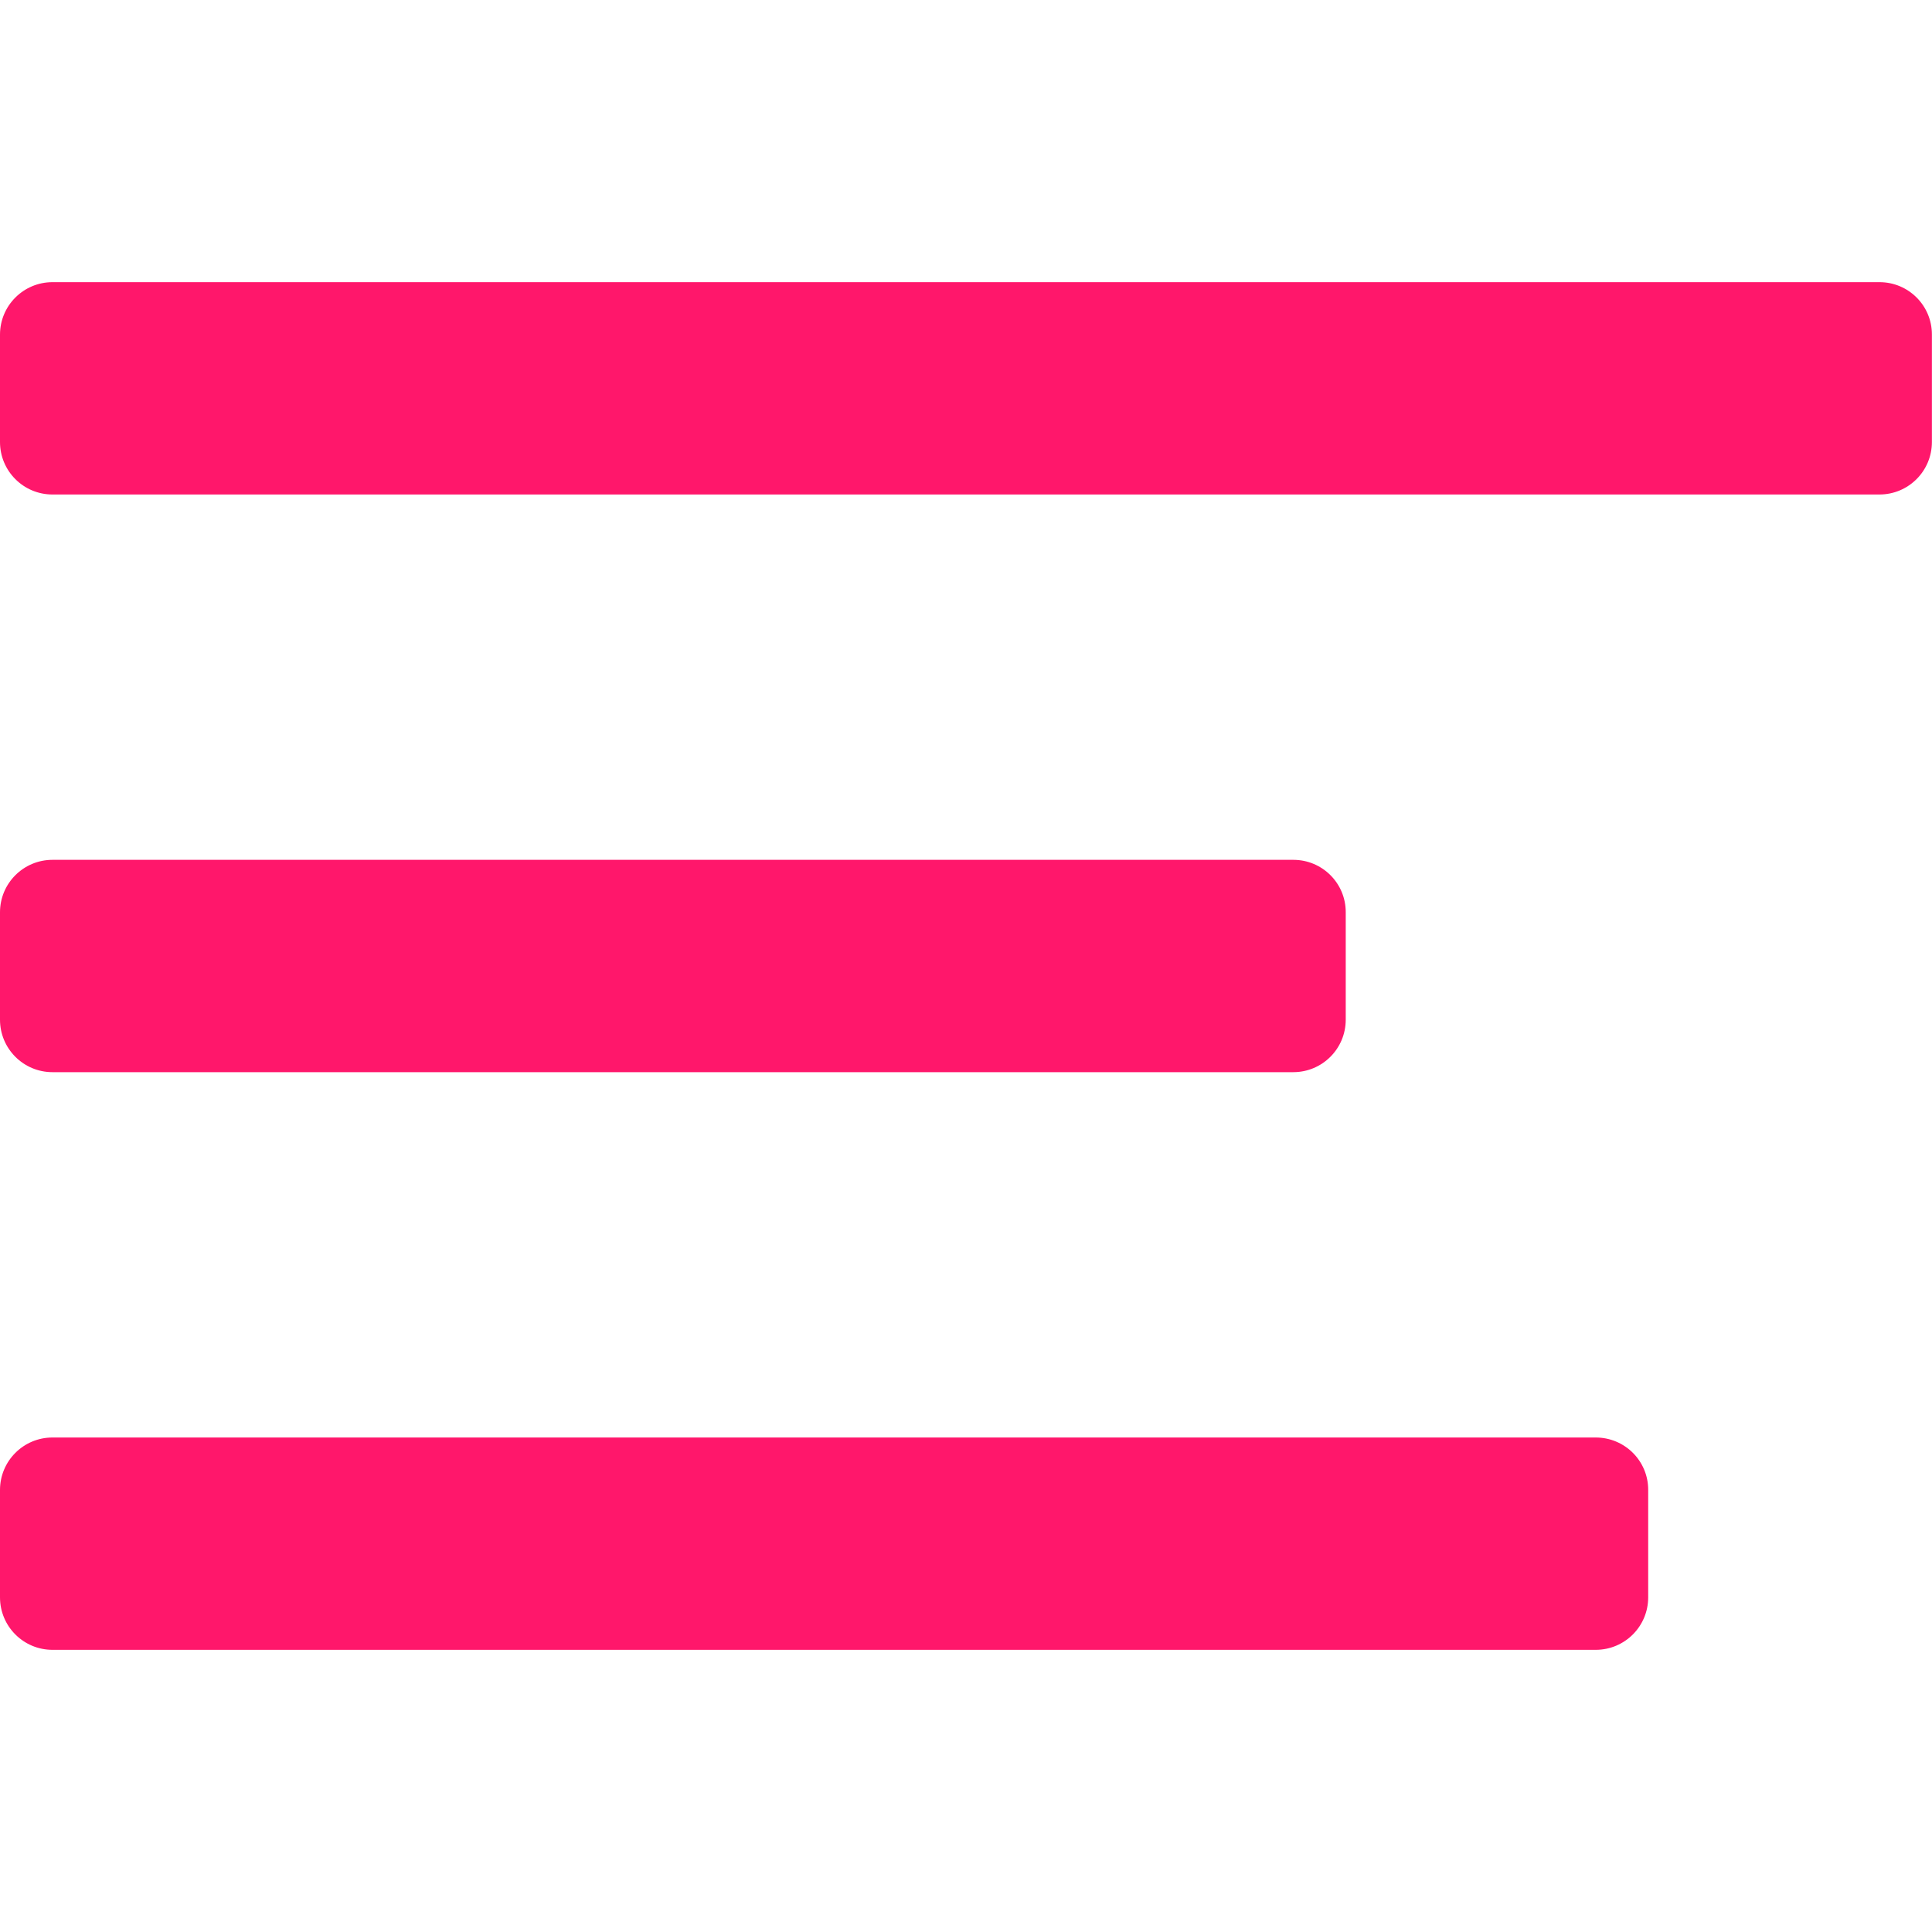
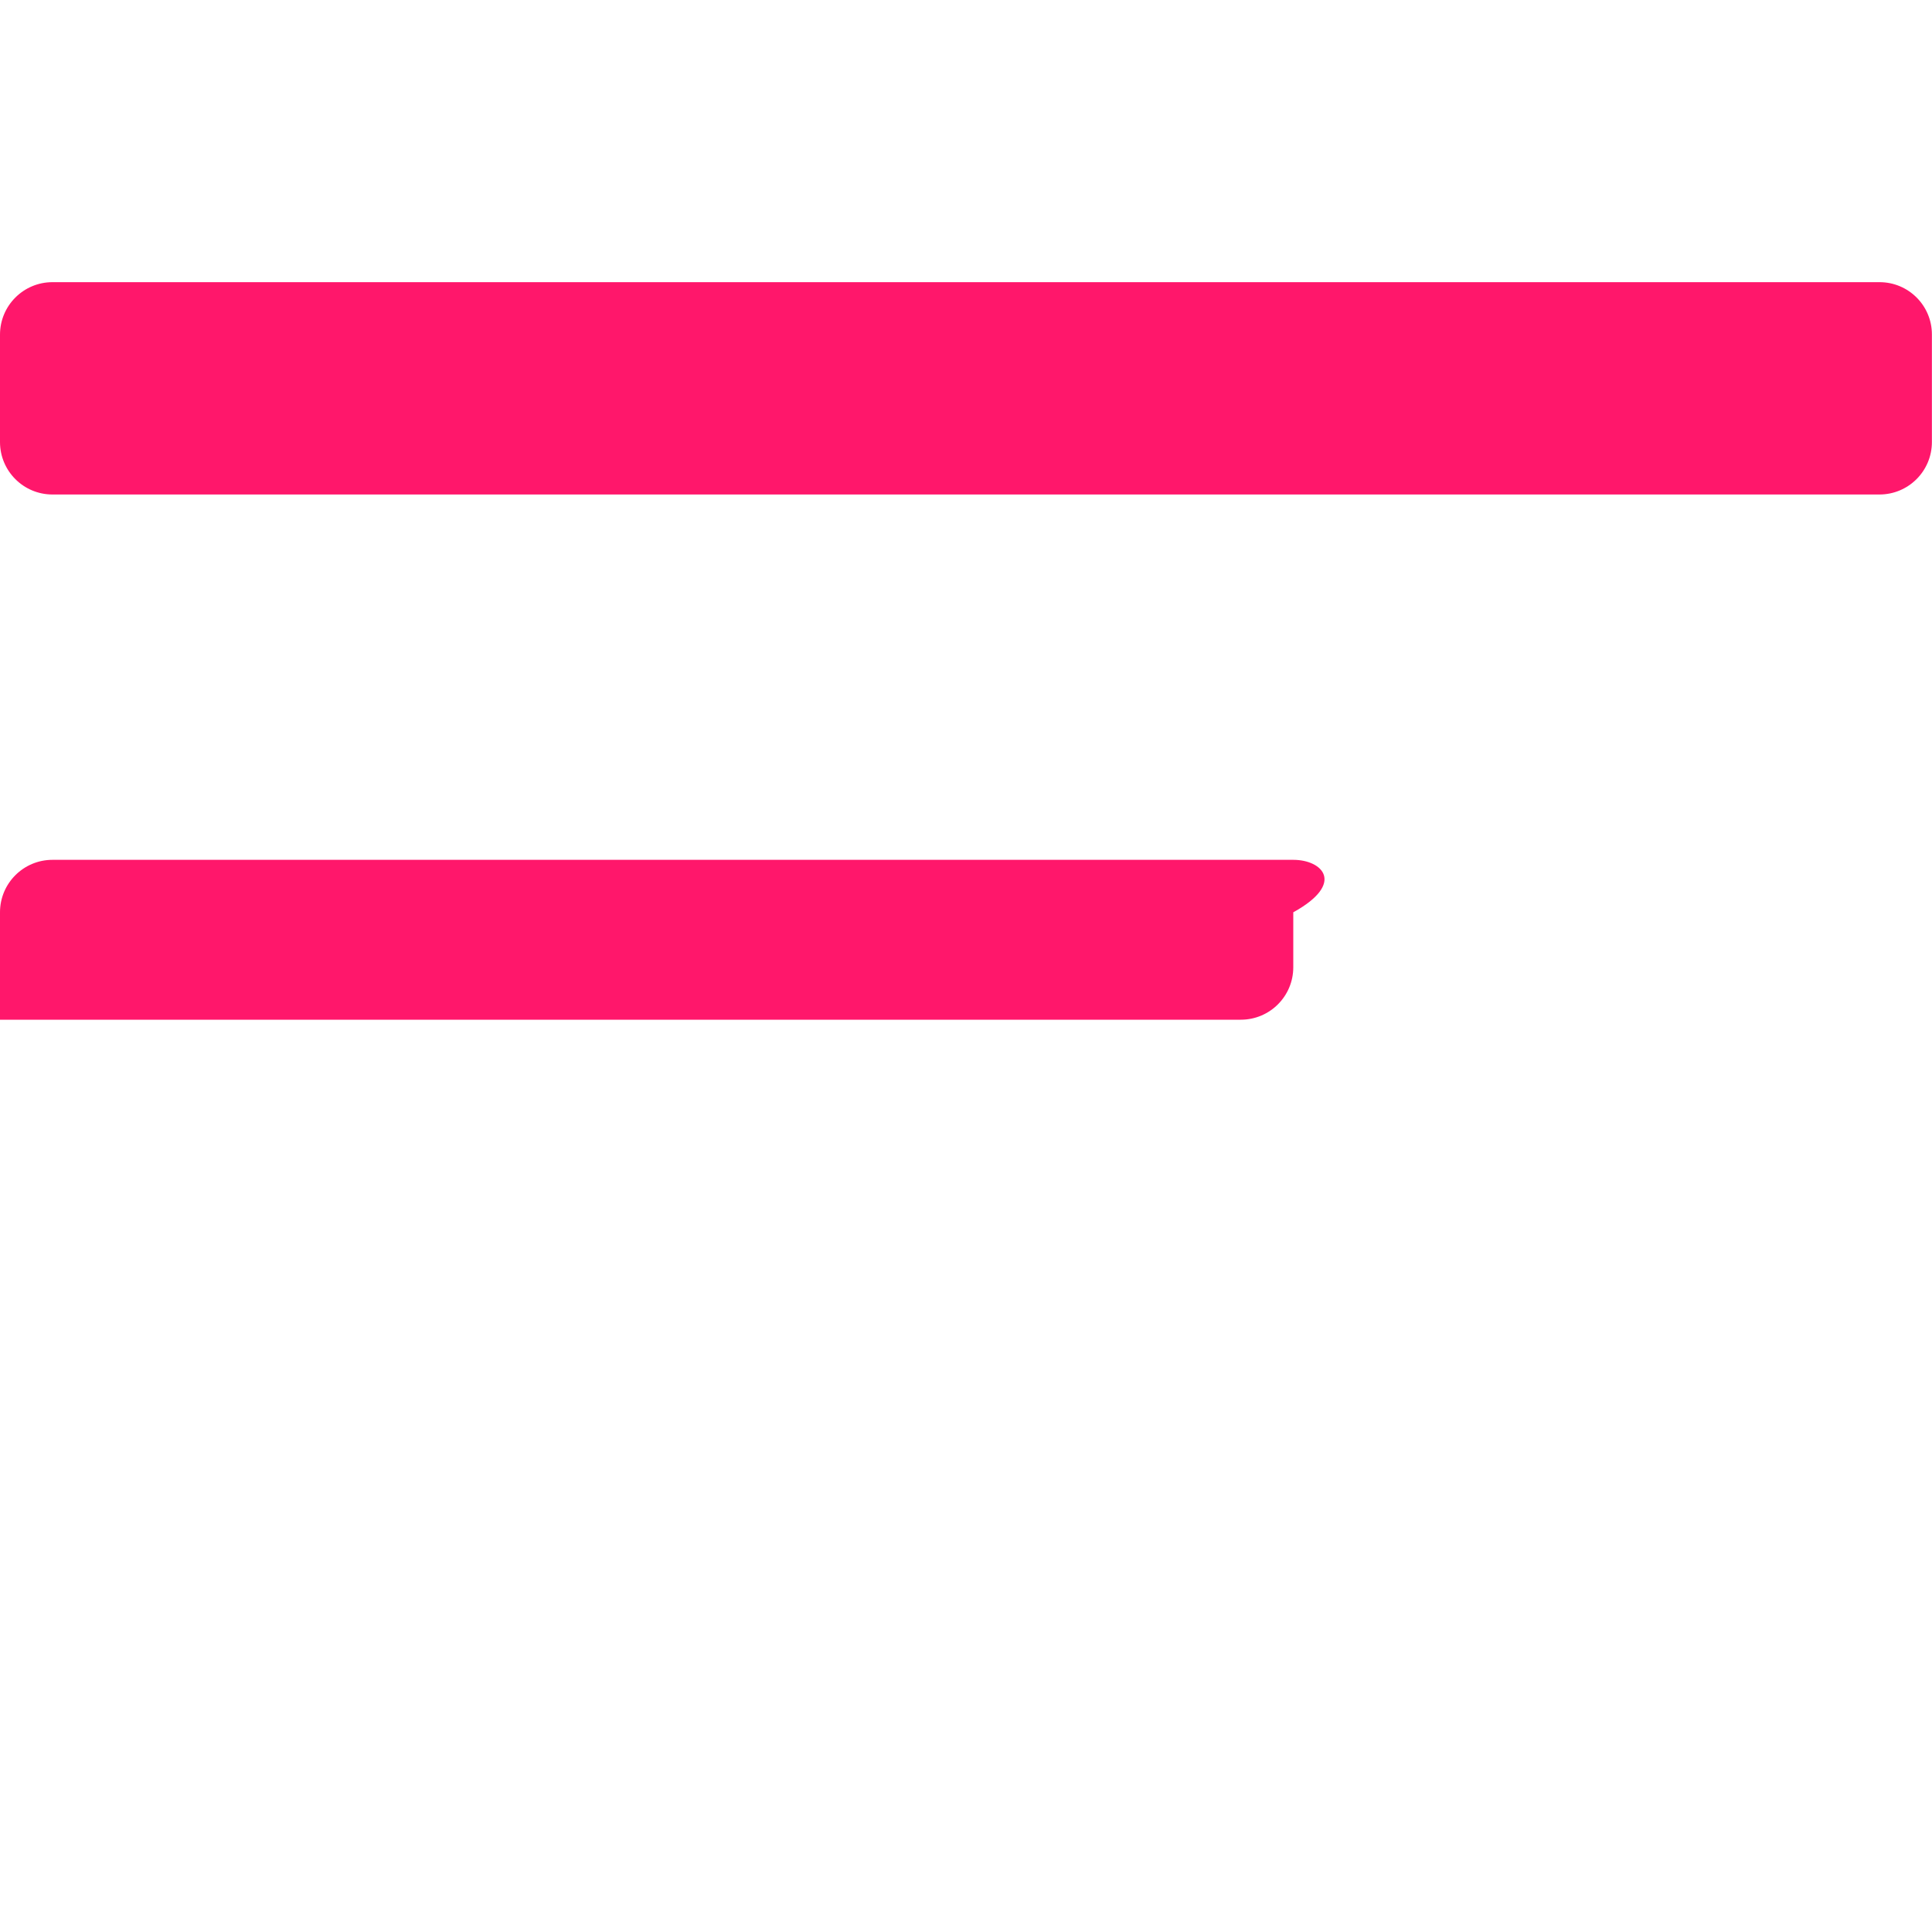
<svg xmlns="http://www.w3.org/2000/svg" version="1.1" id="Layer_1" x="0px" y="0px" viewBox="0 0 200 200" style="enable-background:new 0 0 200 200;" xml:space="preserve">
  <style type="text/css">
	.st0{fill:#ff176b;}
</style>
  <g>
    <path class="st0" d="M194.57,29.21H5.43c-3,0-5.43,2.43-5.43,5.43v11.12c0,3,2.43,5.43,5.43,5.43h189.13c3,0,5.43-2.43,5.43-5.43   V34.64C200,31.64,197.57,29.21,194.57,29.21L194.57,29.21z" />
-     <path class="st0" d="M133.89,89.01H5.43c-3,0-5.43,2.43-5.43,5.43v11.12c0,3,2.43,5.43,5.43,5.43h128.45c3,0,5.43-2.43,5.43-5.43   V94.44C139.32,91.44,136.89,89.01,133.89,89.01L133.89,89.01z" />
-     <path class="st0" d="M165.19,148.81H5.43c-3,0-5.43,2.43-5.43,5.43v11.12c0,3,2.43,5.43,5.43,5.43h159.76c3,0,5.43-2.43,5.43-5.43   v-11.12C170.63,151.24,168.2,148.81,165.19,148.81L165.19,148.81z" />
+     <path class="st0" d="M133.89,89.01H5.43c-3,0-5.43,2.43-5.43,5.43v11.12h128.45c3,0,5.43-2.43,5.43-5.43   V94.44C139.32,91.44,136.89,89.01,133.89,89.01L133.89,89.01z" />
  </g>
</svg>